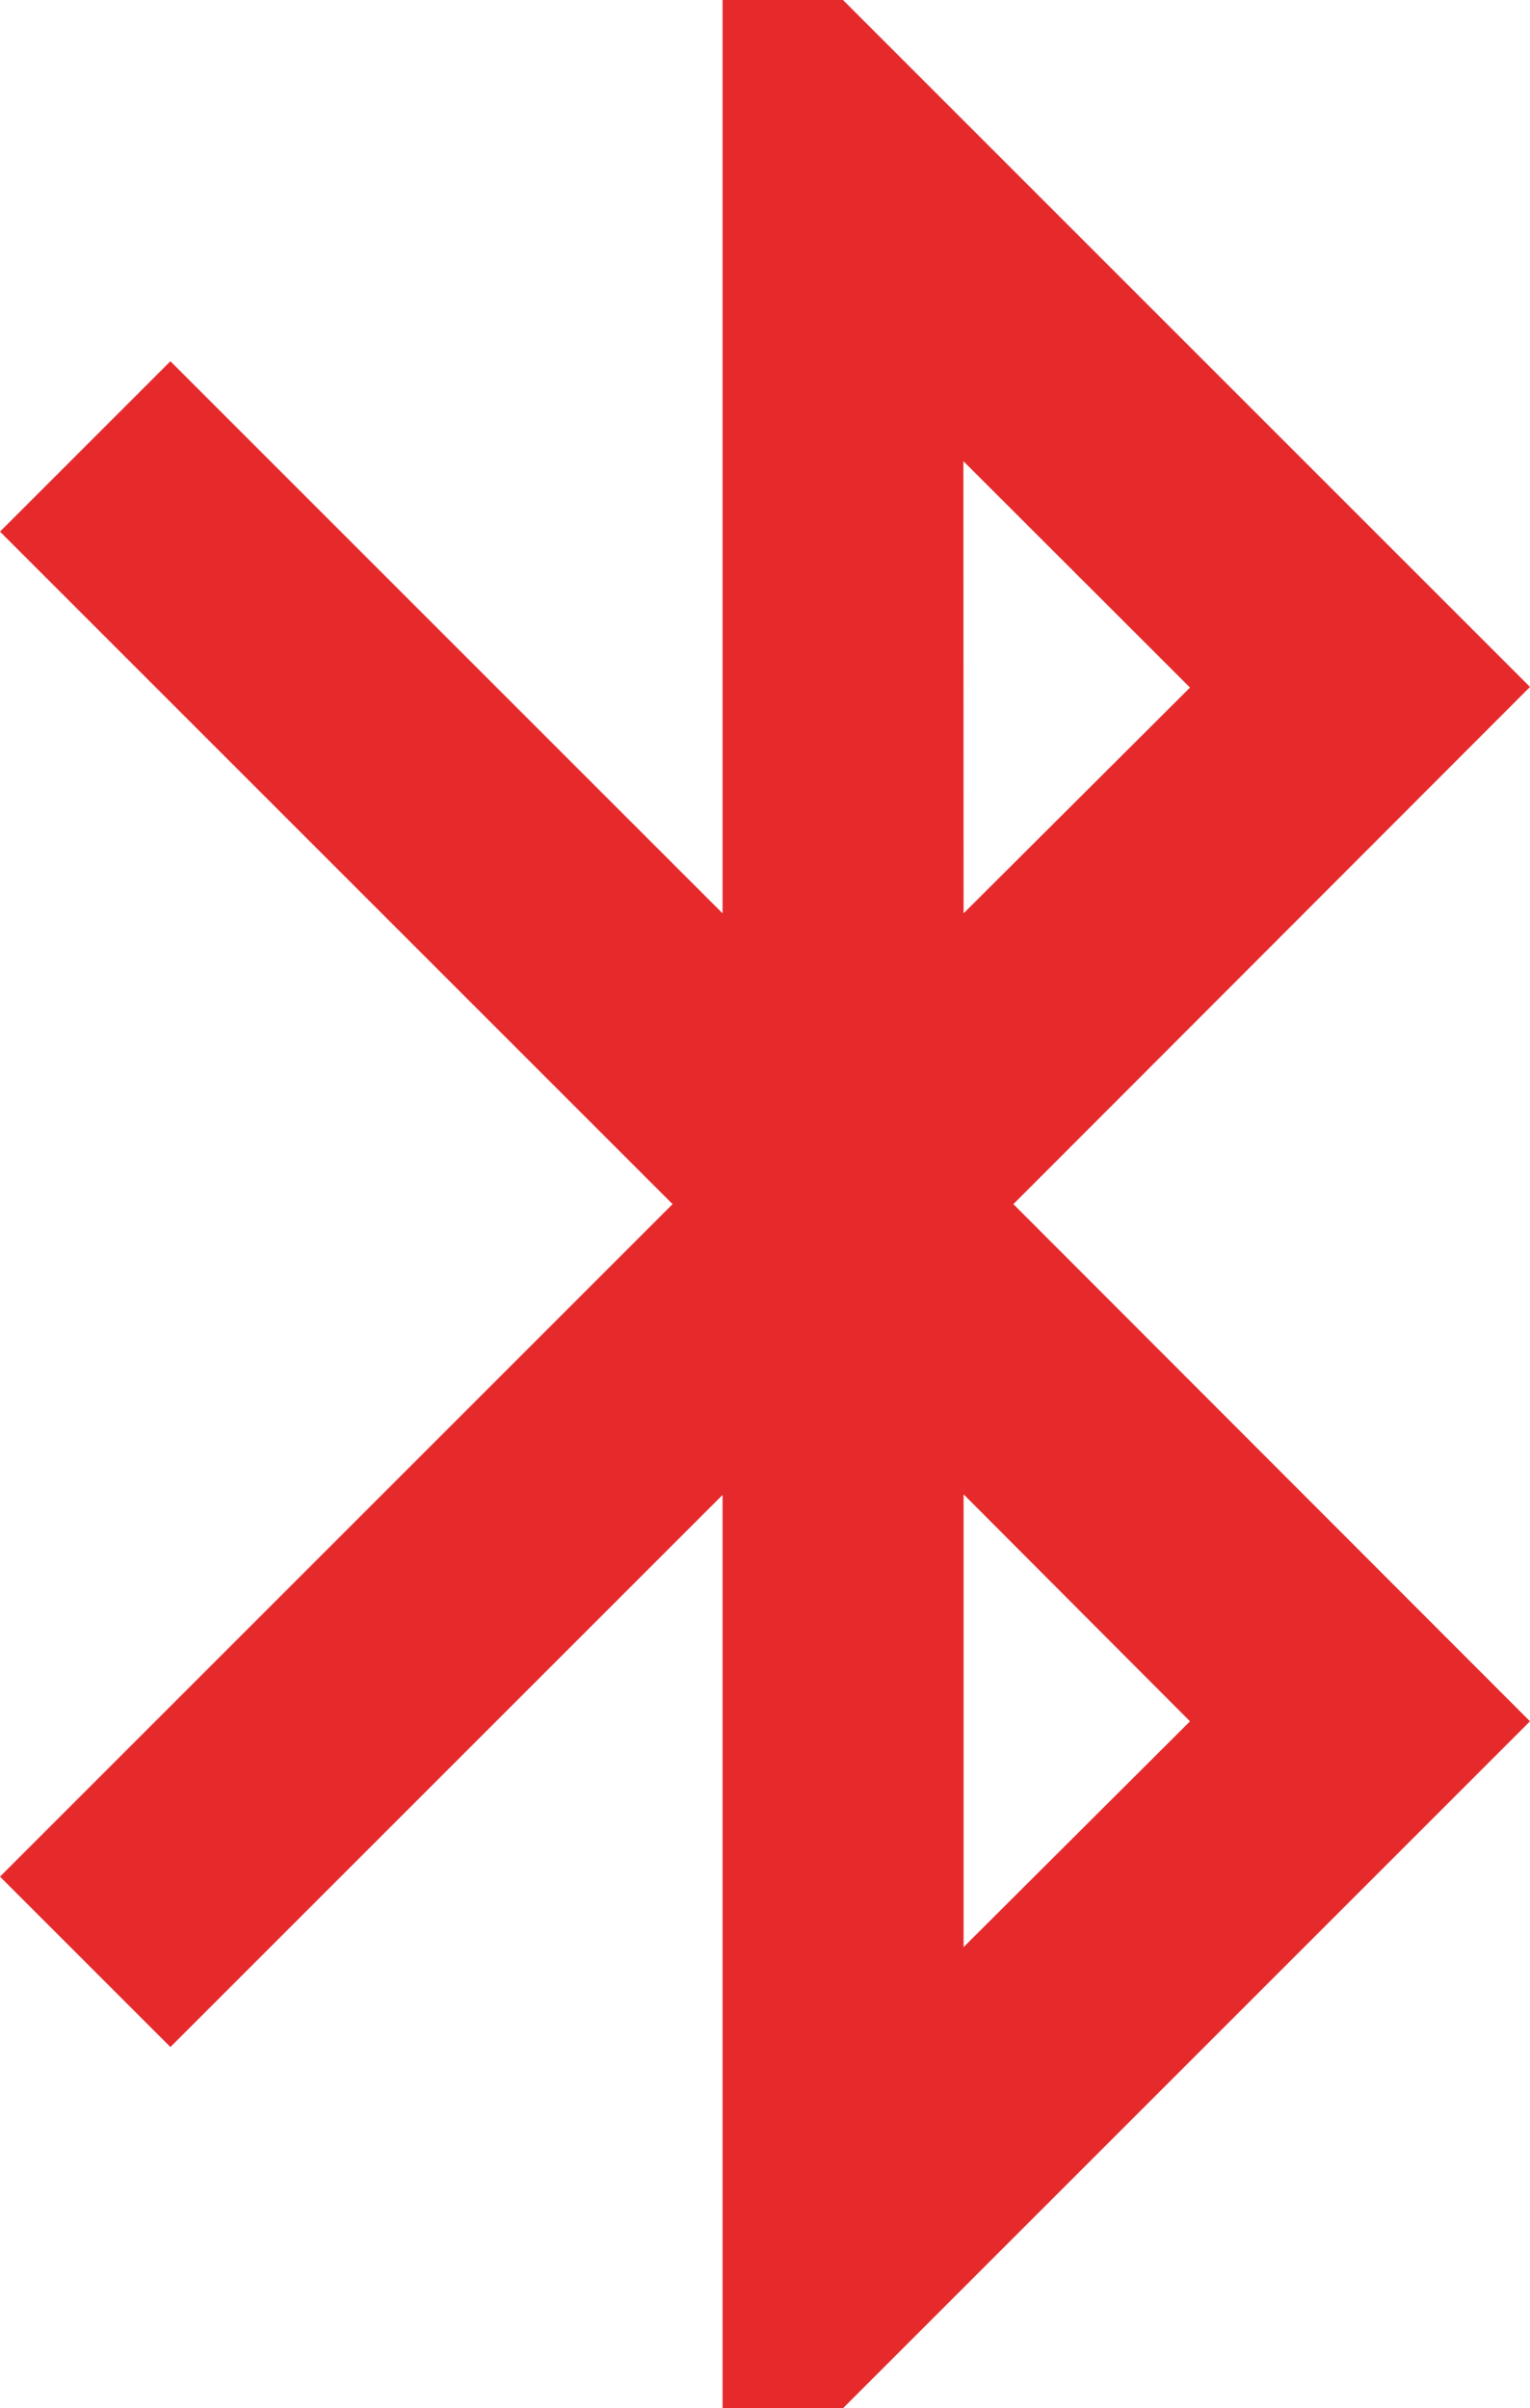
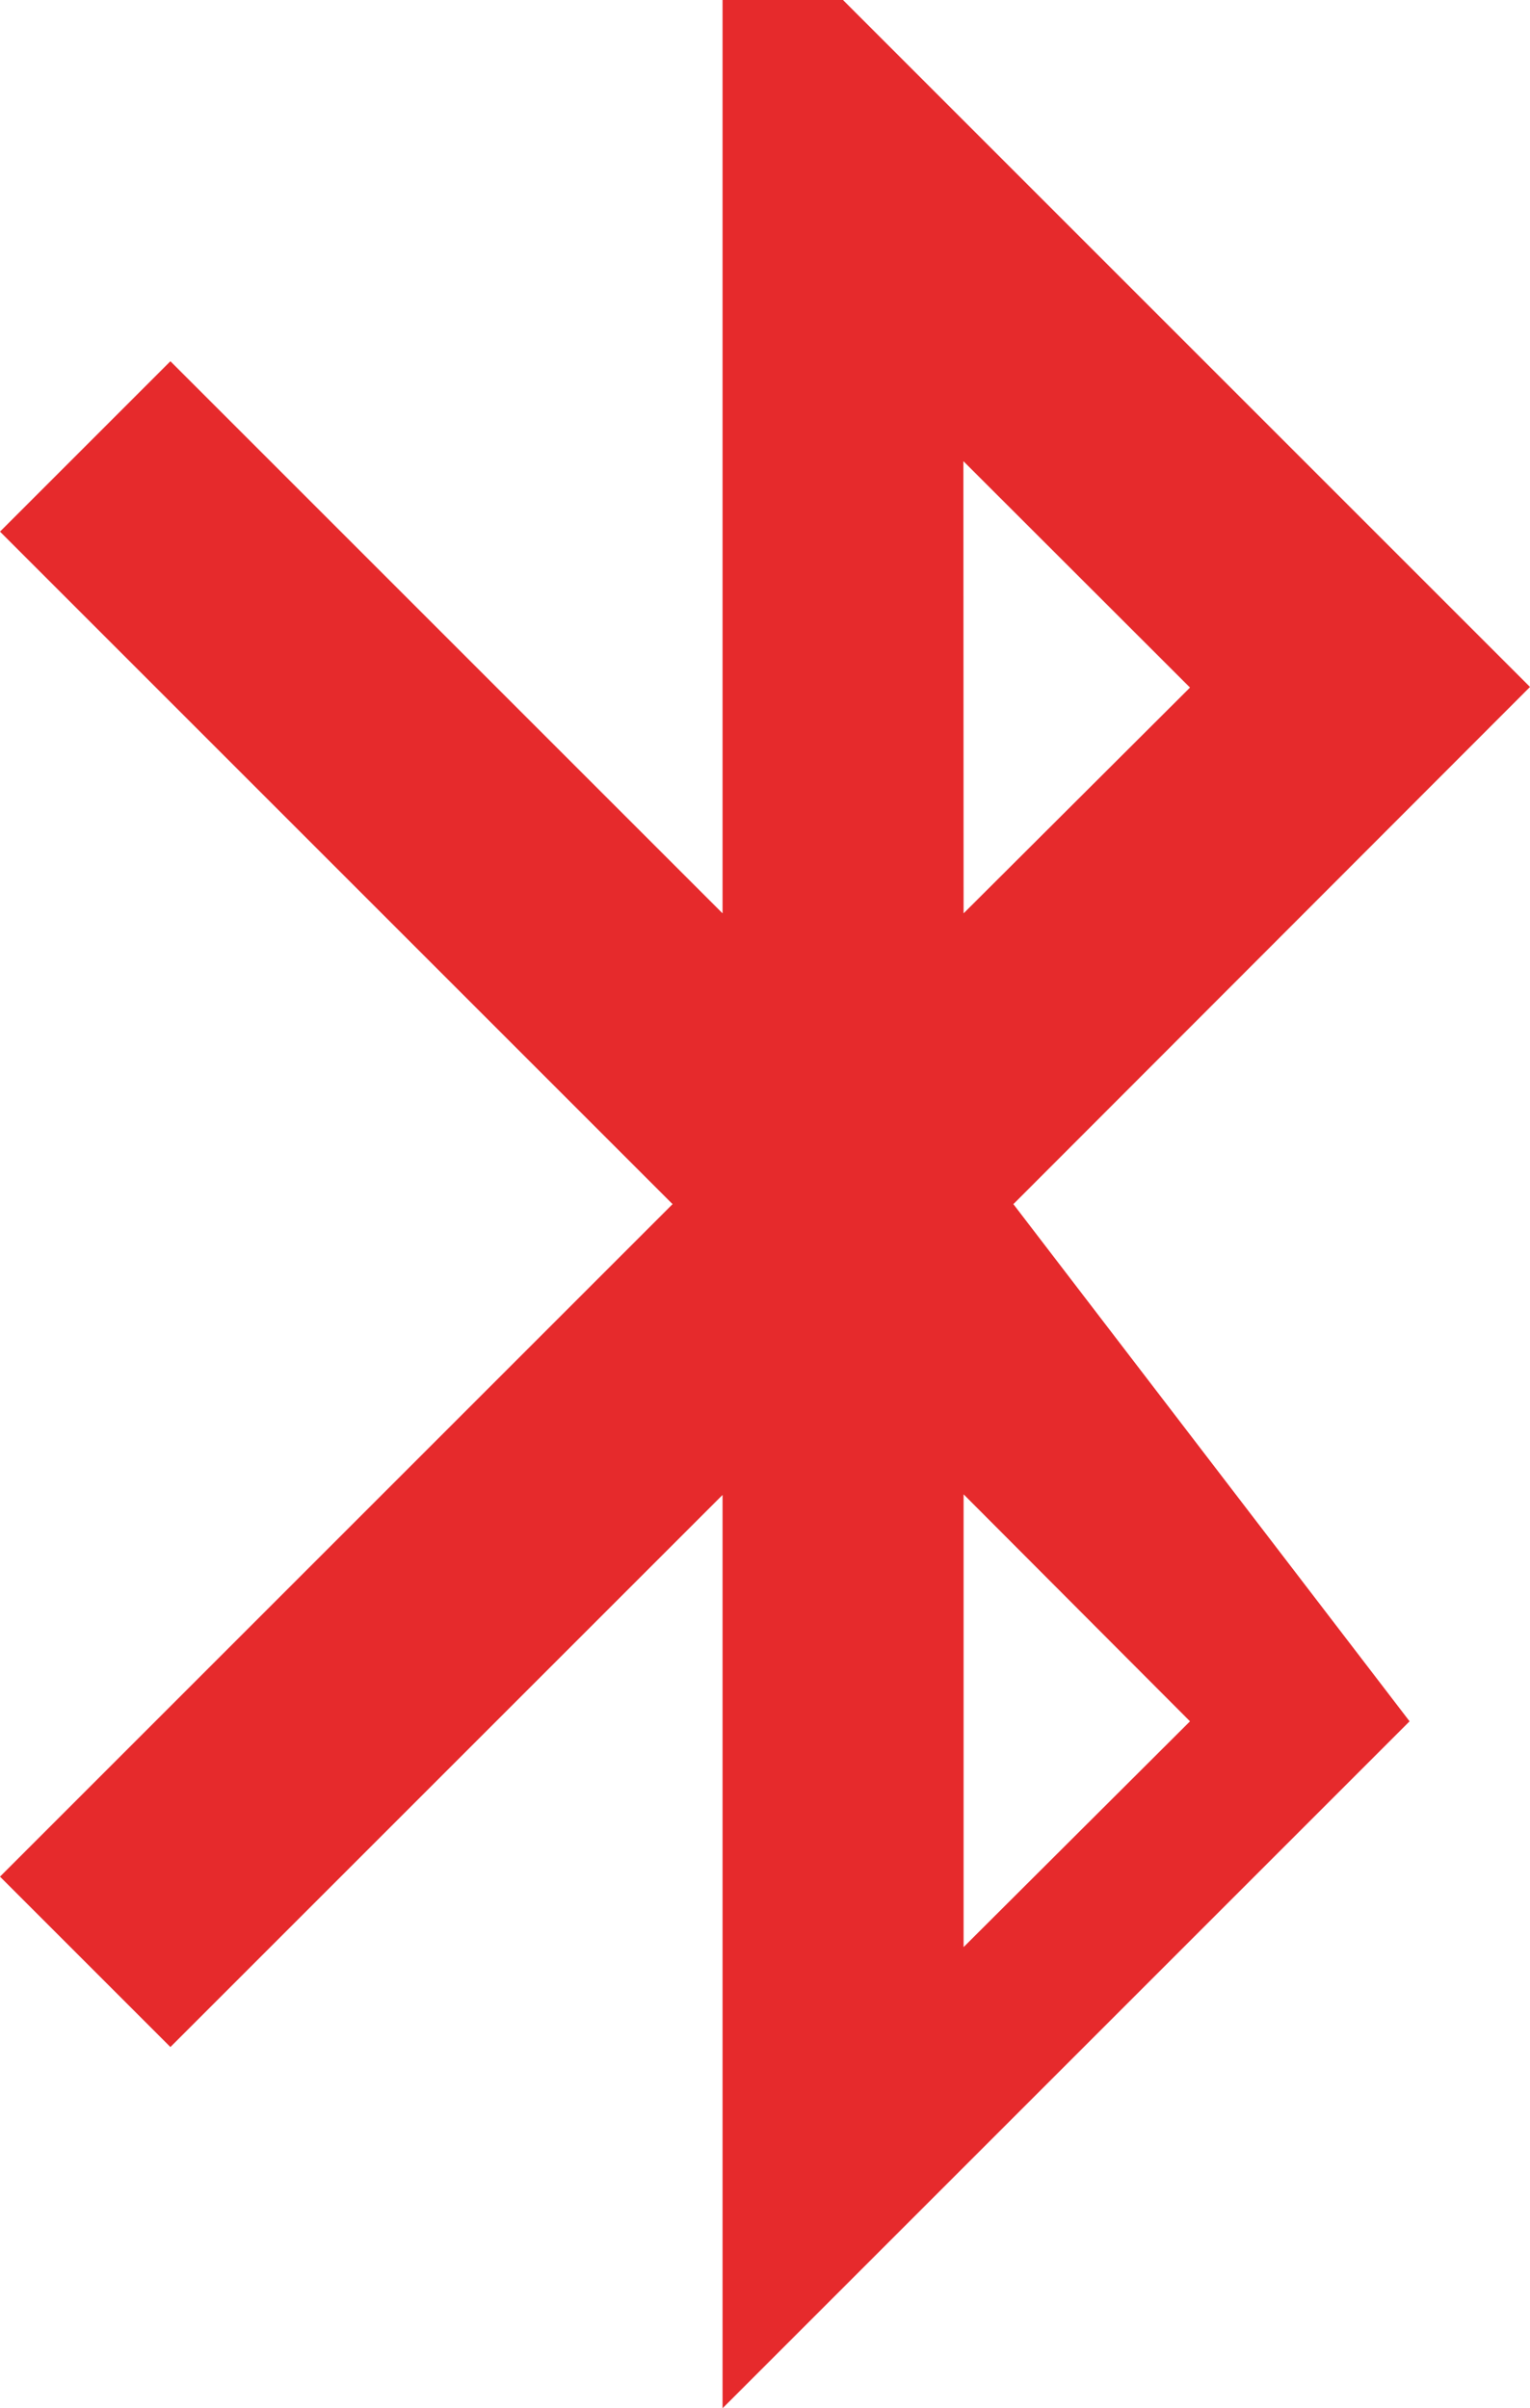
<svg xmlns="http://www.w3.org/2000/svg" width="22.869" height="36" viewBox="0 0 22.869 36">
-   <path id="bluetooth" d="M100.682,10.269,90.413,0h-1.8V13.653L80.36,5.4,77.813,7.947,87.866,18,77.813,28.053,80.36,30.6l8.253-8.253V36h1.8l10.269-10.269L92.96,18ZM92.213,6.894,95.6,10.278l-3.384,3.375ZM95.6,25.731l-3.384,3.375V22.338Z" transform="translate(-77.813)" fill="#e62a2c" />
+   <path id="bluetooth" d="M100.682,10.269,90.413,0h-1.8V13.653L80.36,5.4,77.813,7.947,87.866,18,77.813,28.053,80.36,30.6l8.253-8.253V36l10.269-10.269L92.96,18ZM92.213,6.894,95.6,10.278l-3.384,3.375ZM95.6,25.731l-3.384,3.375V22.338Z" transform="translate(-77.813)" fill="#e62a2c" />
</svg>